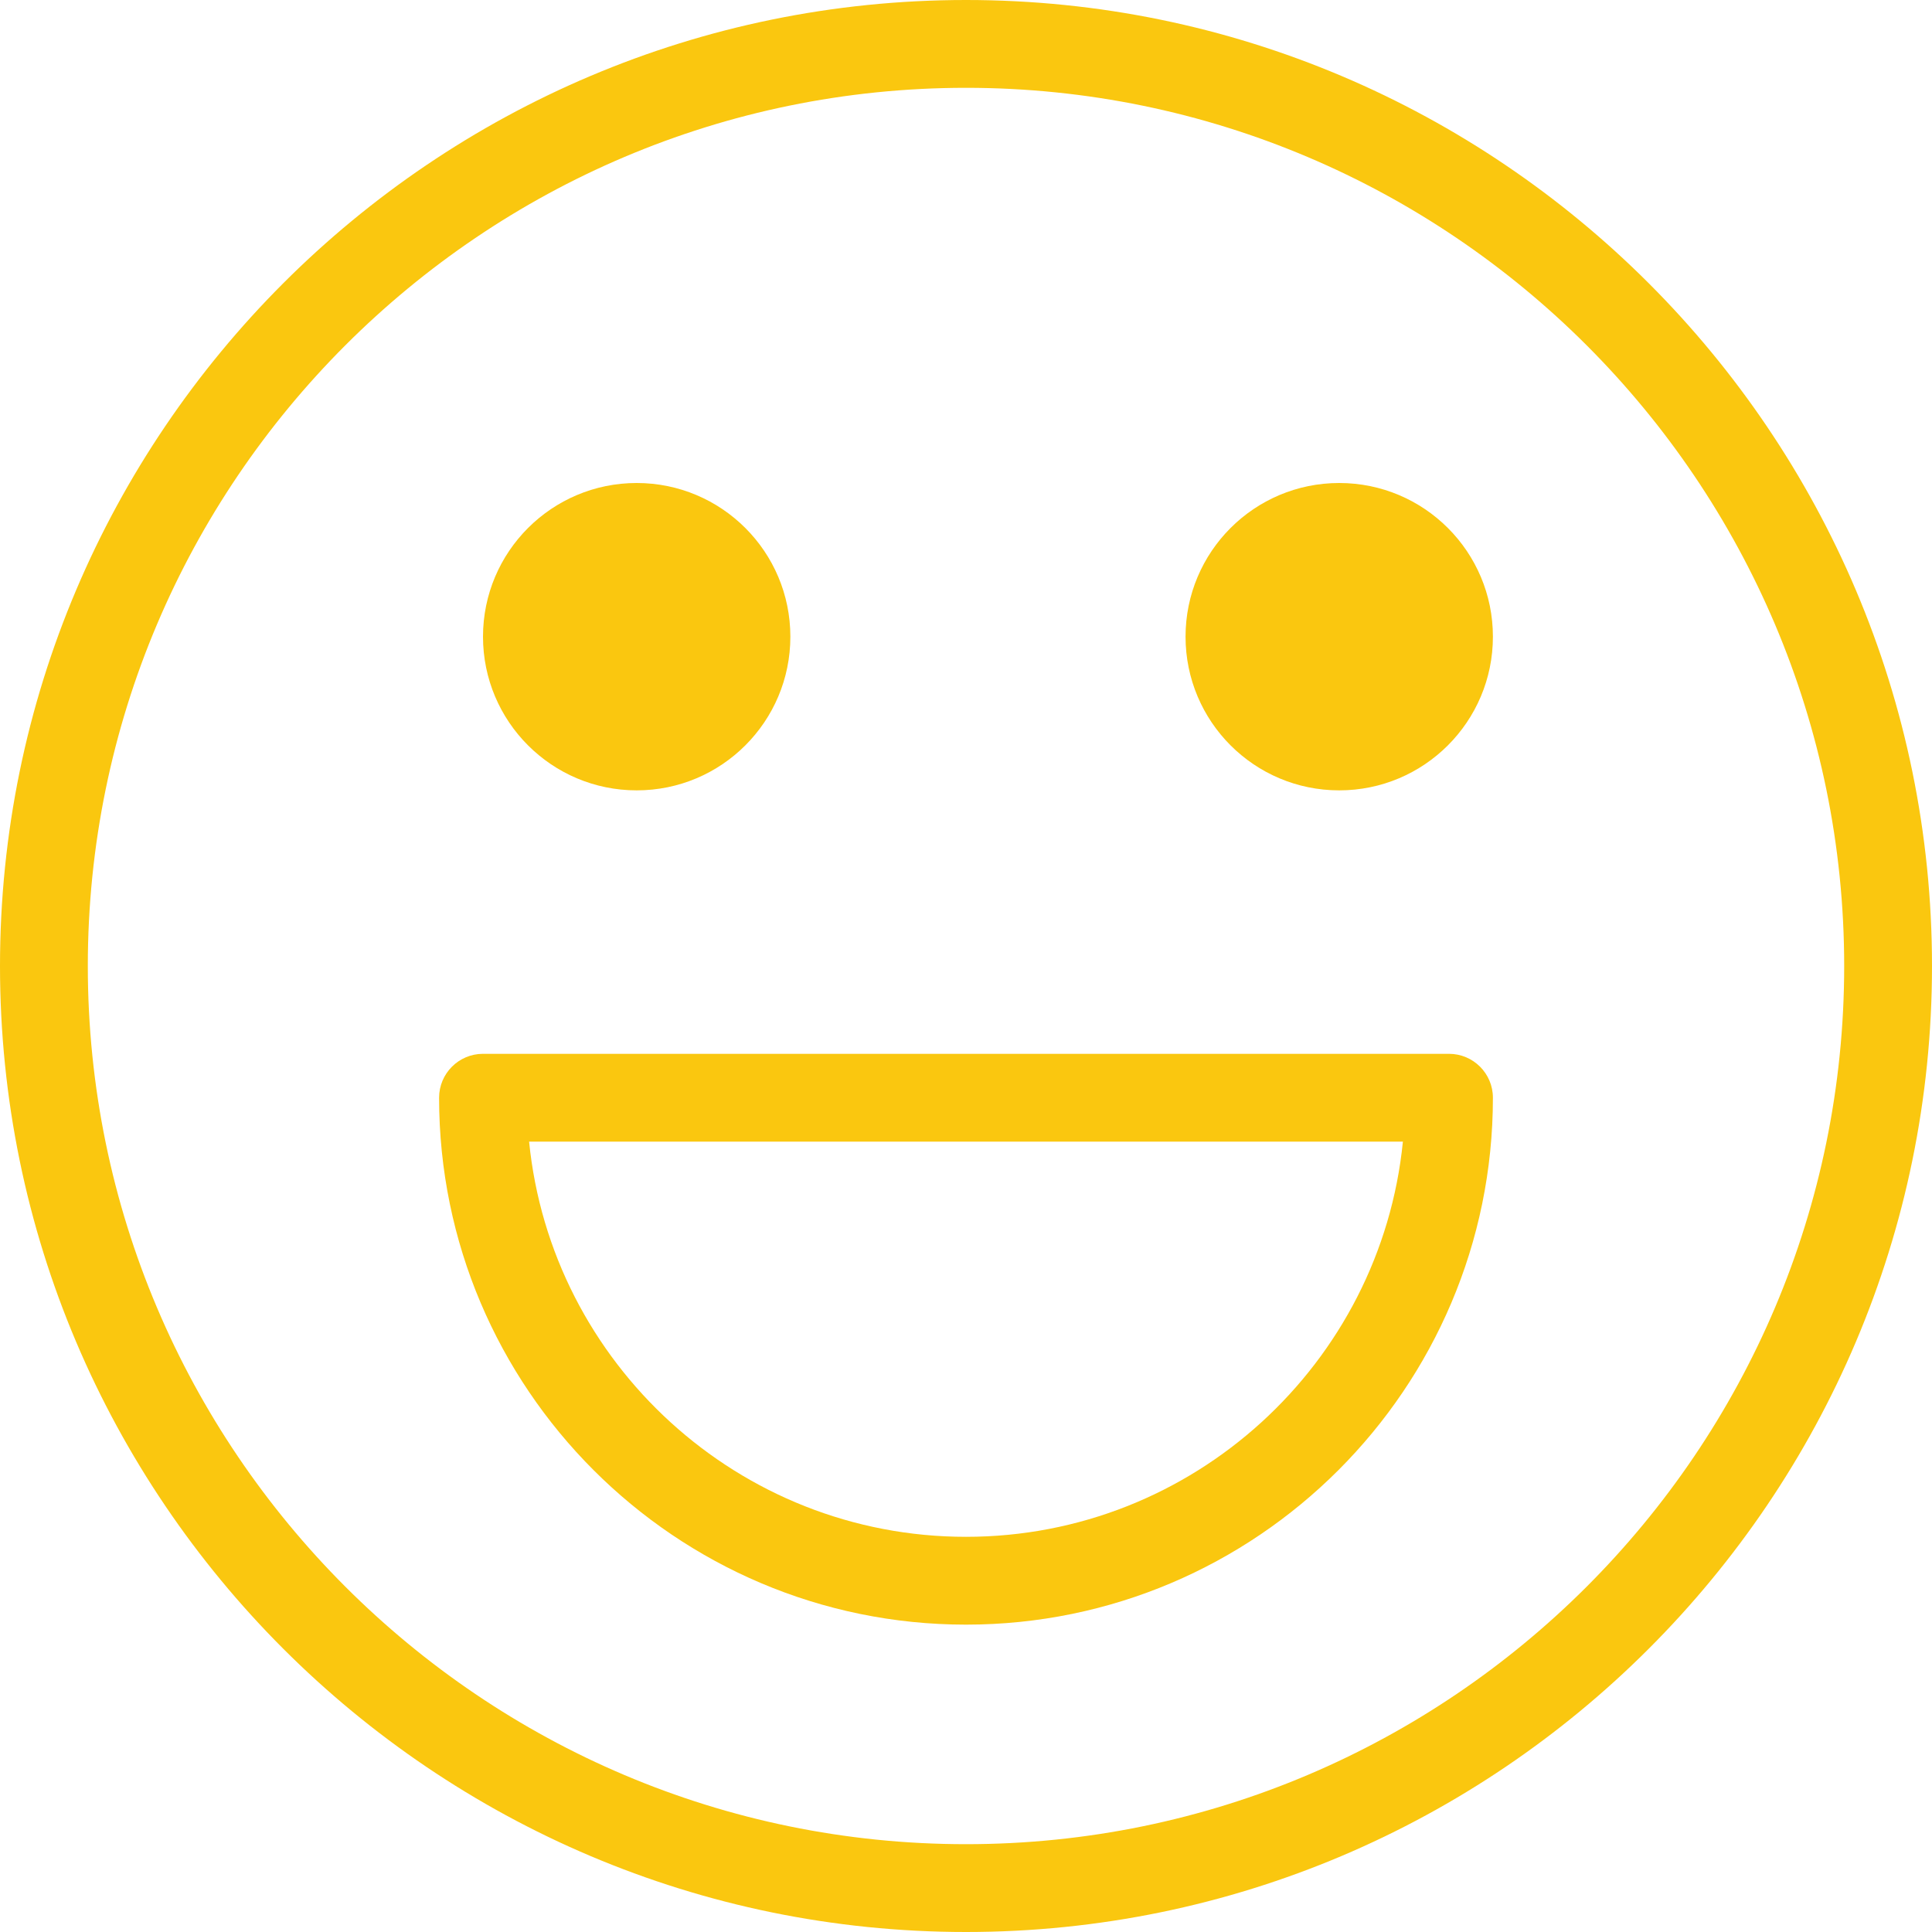
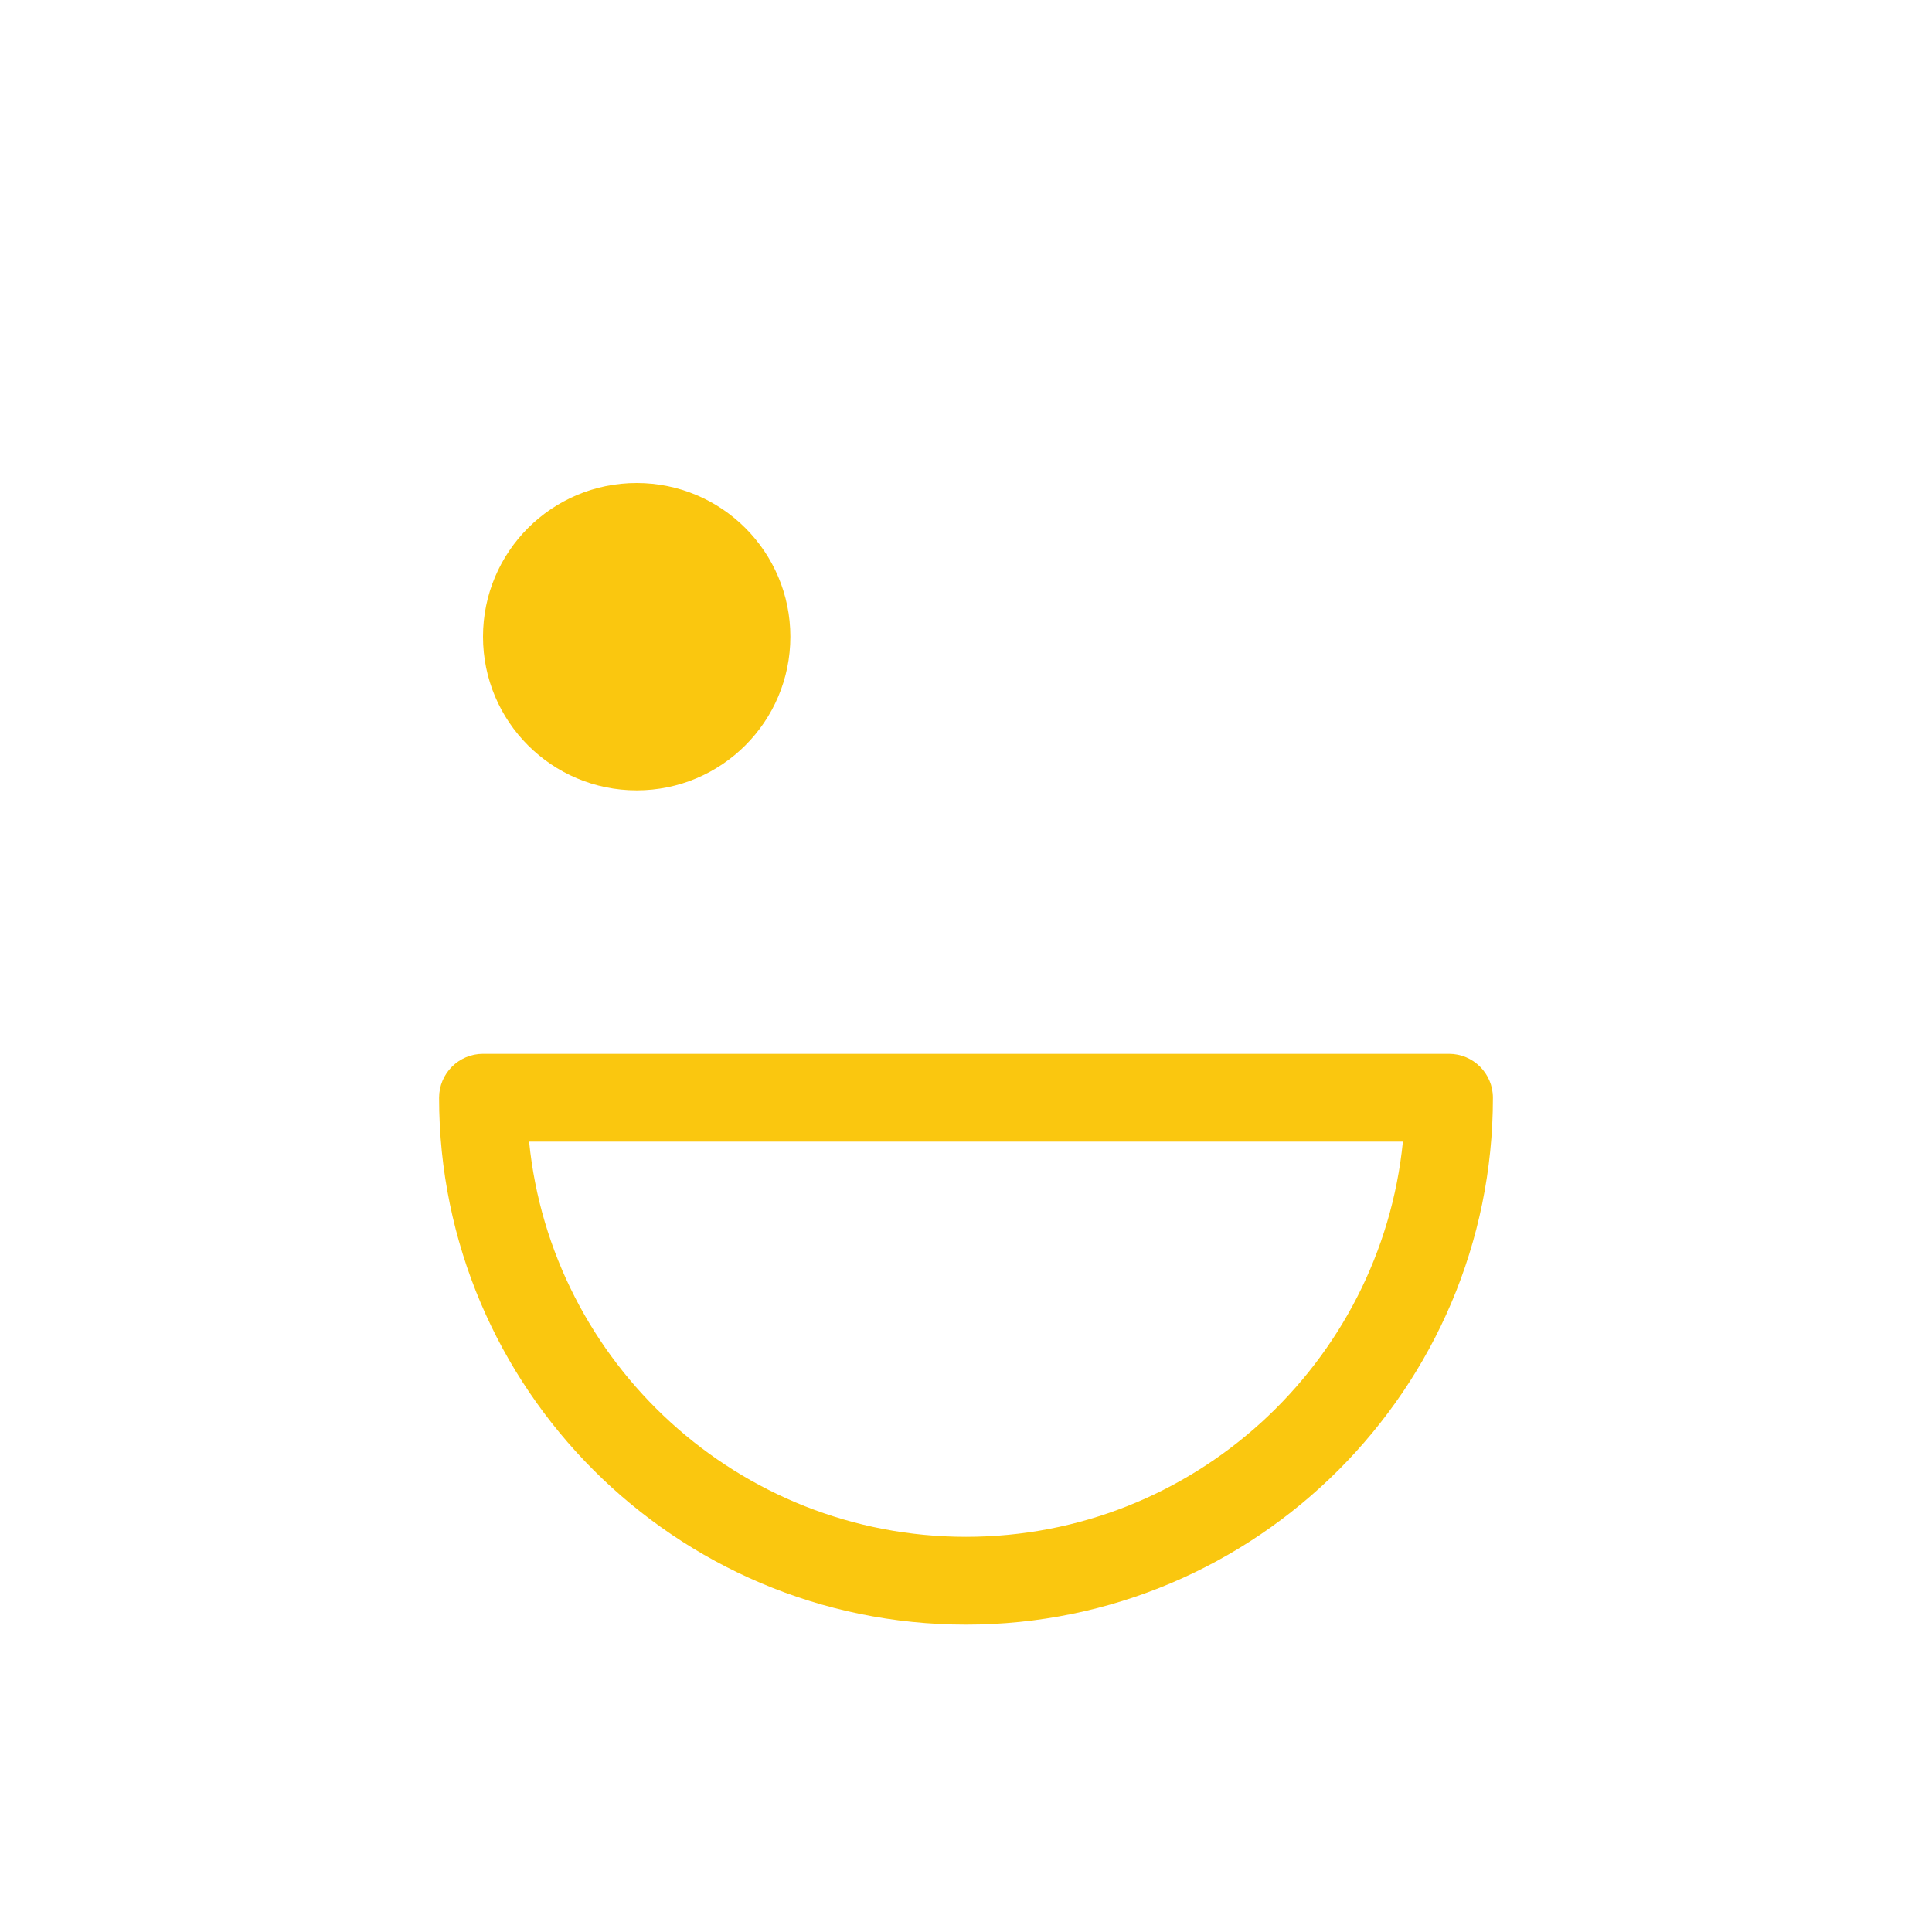
<svg xmlns="http://www.w3.org/2000/svg" width="44" height="44" viewBox="0 0 44 44" fill="none">
  <path d="M14.5 18C16.433 18 18 16.433 18 14.5C18 12.567 16.433 11 14.5 11C12.567 11 11 12.567 11 14.5C11 16.433 12.567 18 14.5 18Z" fill="#FAC70F" />
-   <path d="M30.5 18C32.433 18 34 16.433 34 14.5C34 12.567 32.433 11 30.5 11C28.567 11 27 12.567 27 14.5C27 16.433 28.567 18 30.5 18Z" fill="#FAC70F" />
-   <path d="M22 0C9.869 0 0 9.869 0 22C0 34.131 9.869 44 22 44C34.131 44 44 34.131 44 22C44 9.869 34.131 0 22 0ZM22 42C10.972 42 2 33.028 2 22C2 10.972 10.972 2 22 2C33.028 2 42 10.972 42 22C42 33.028 33.028 42 22 42Z" fill="#FAC70F" />
  <path d="M33 24H11C10.448 24 10 24.448 10 25C10 31.617 15.383 37 22 37C28.617 37 34 31.617 34 25C34 24.448 33.552 24 33 24ZM22 35C16.824 35 12.553 31.046 12.05 26H31.95C31.447 31.046 27.176 35 22 35Z" fill="#FAC70F" />
</svg>